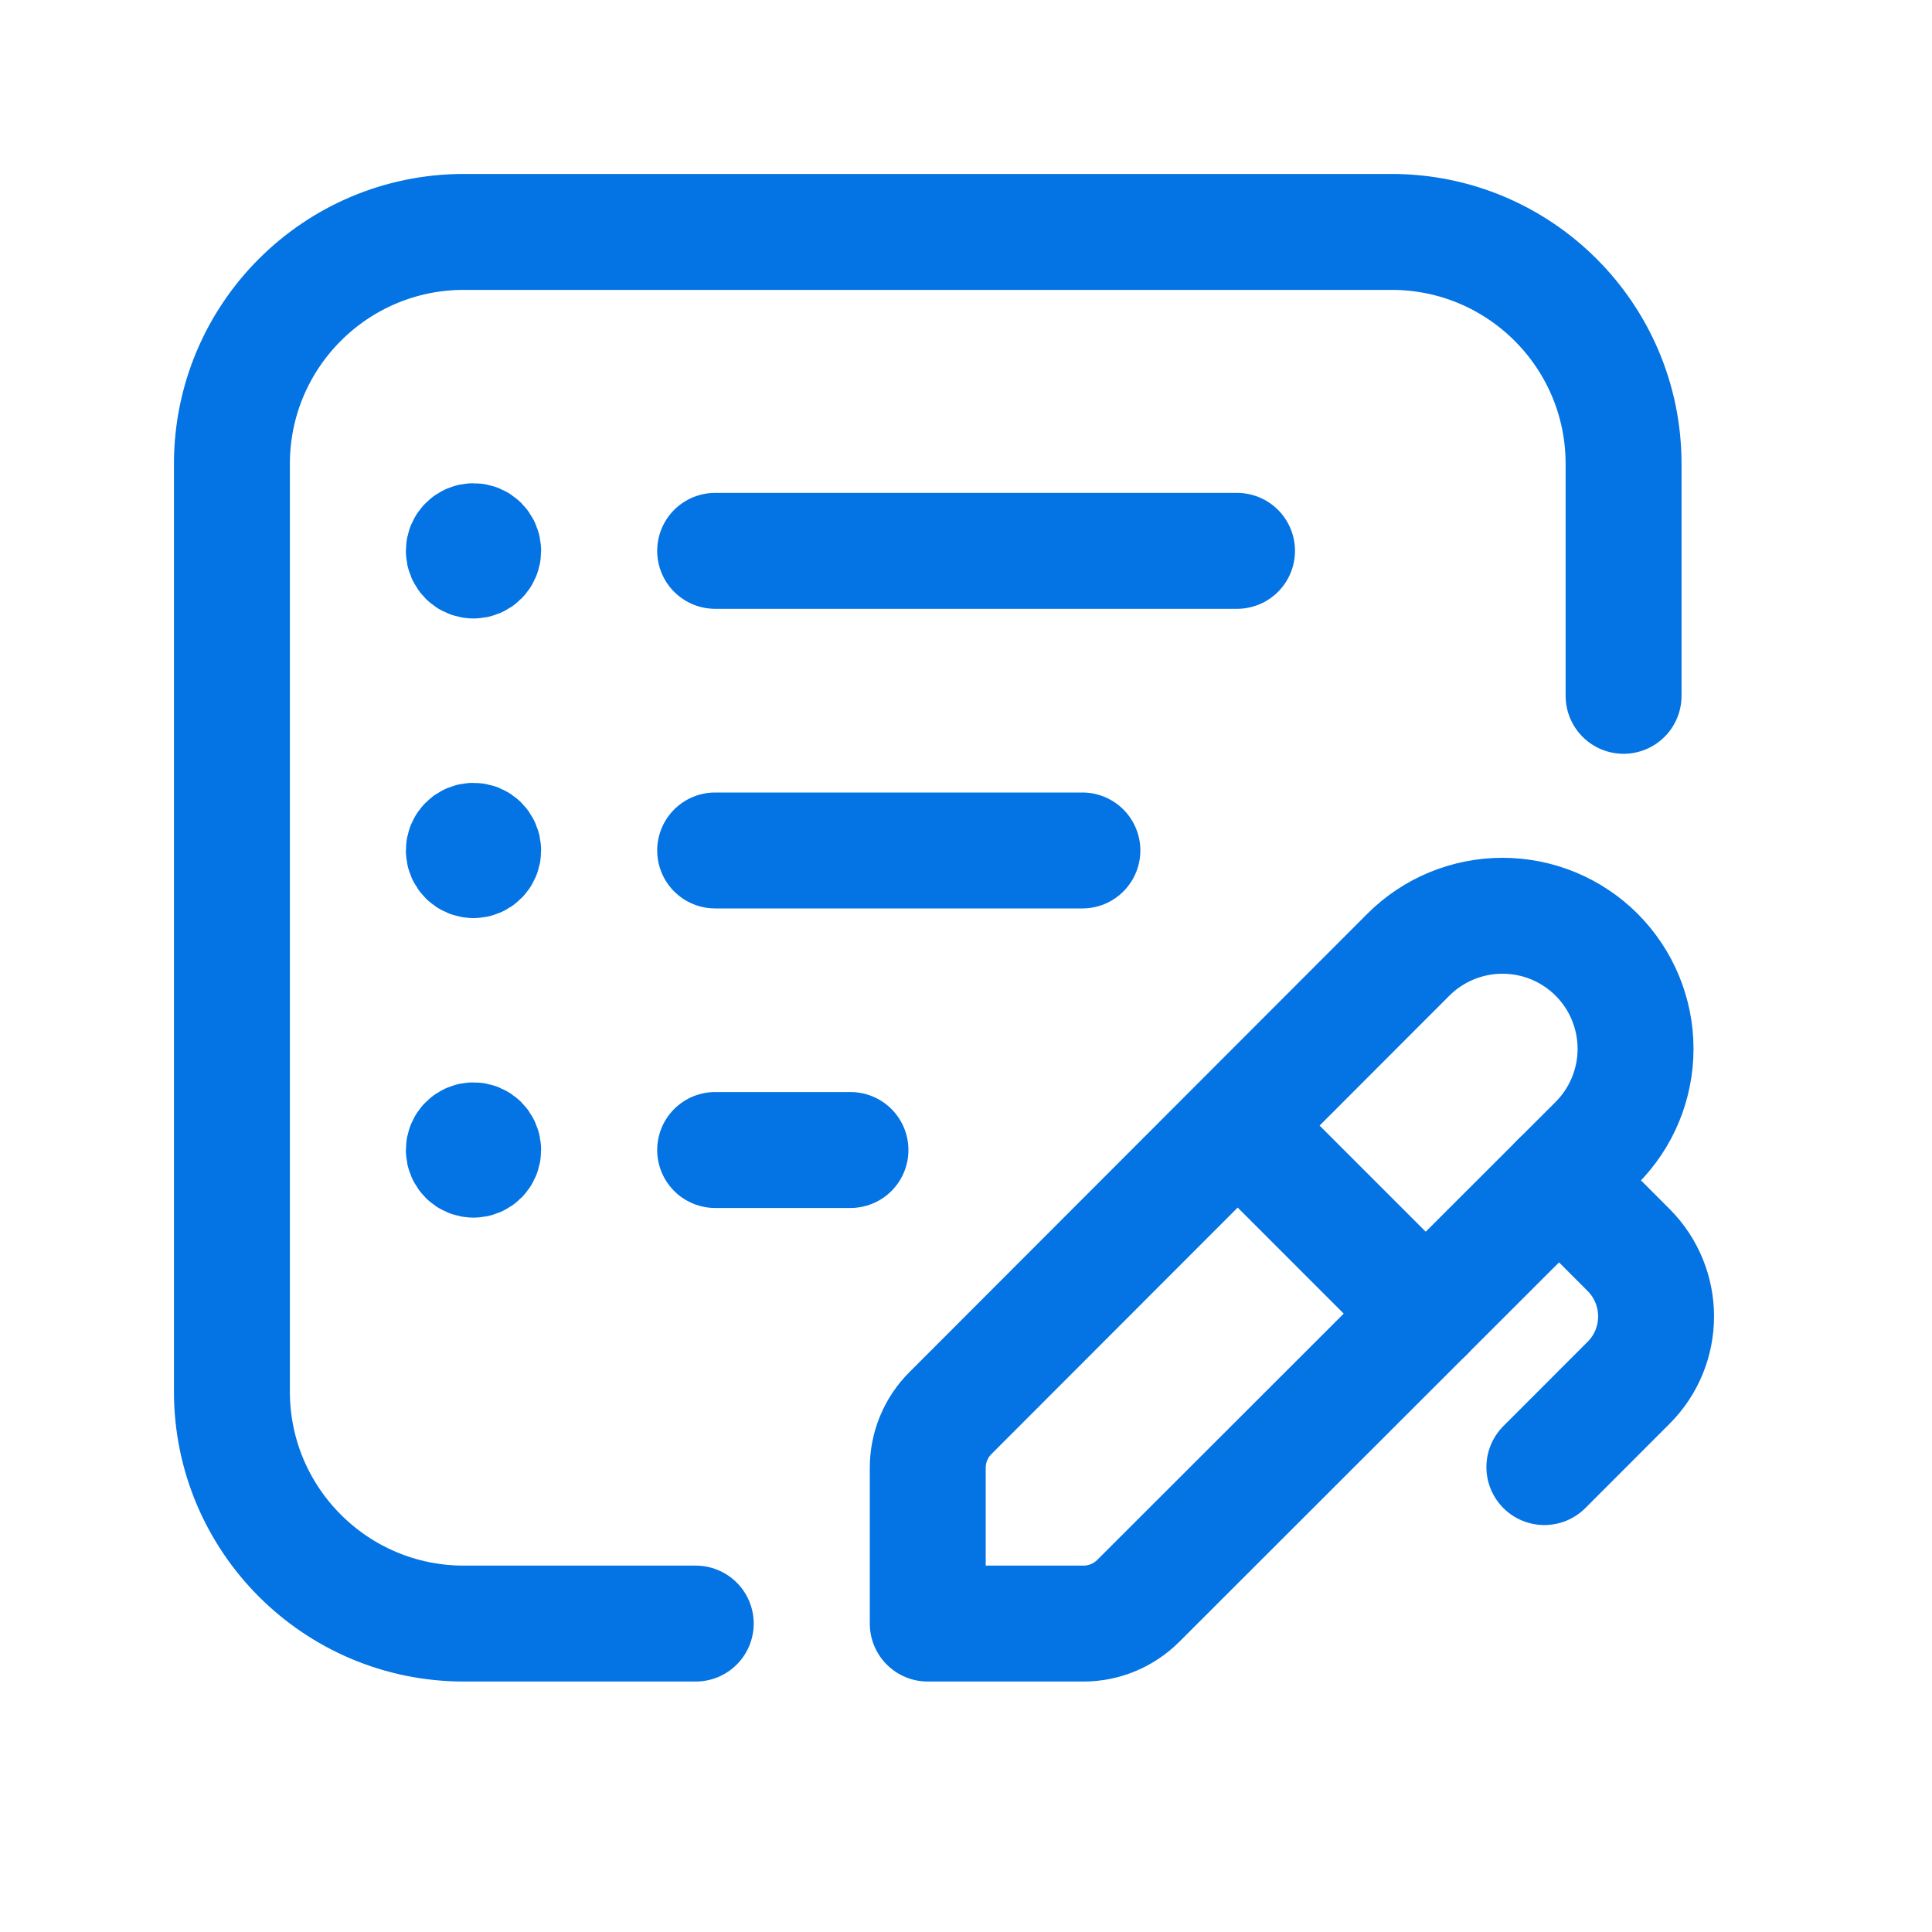
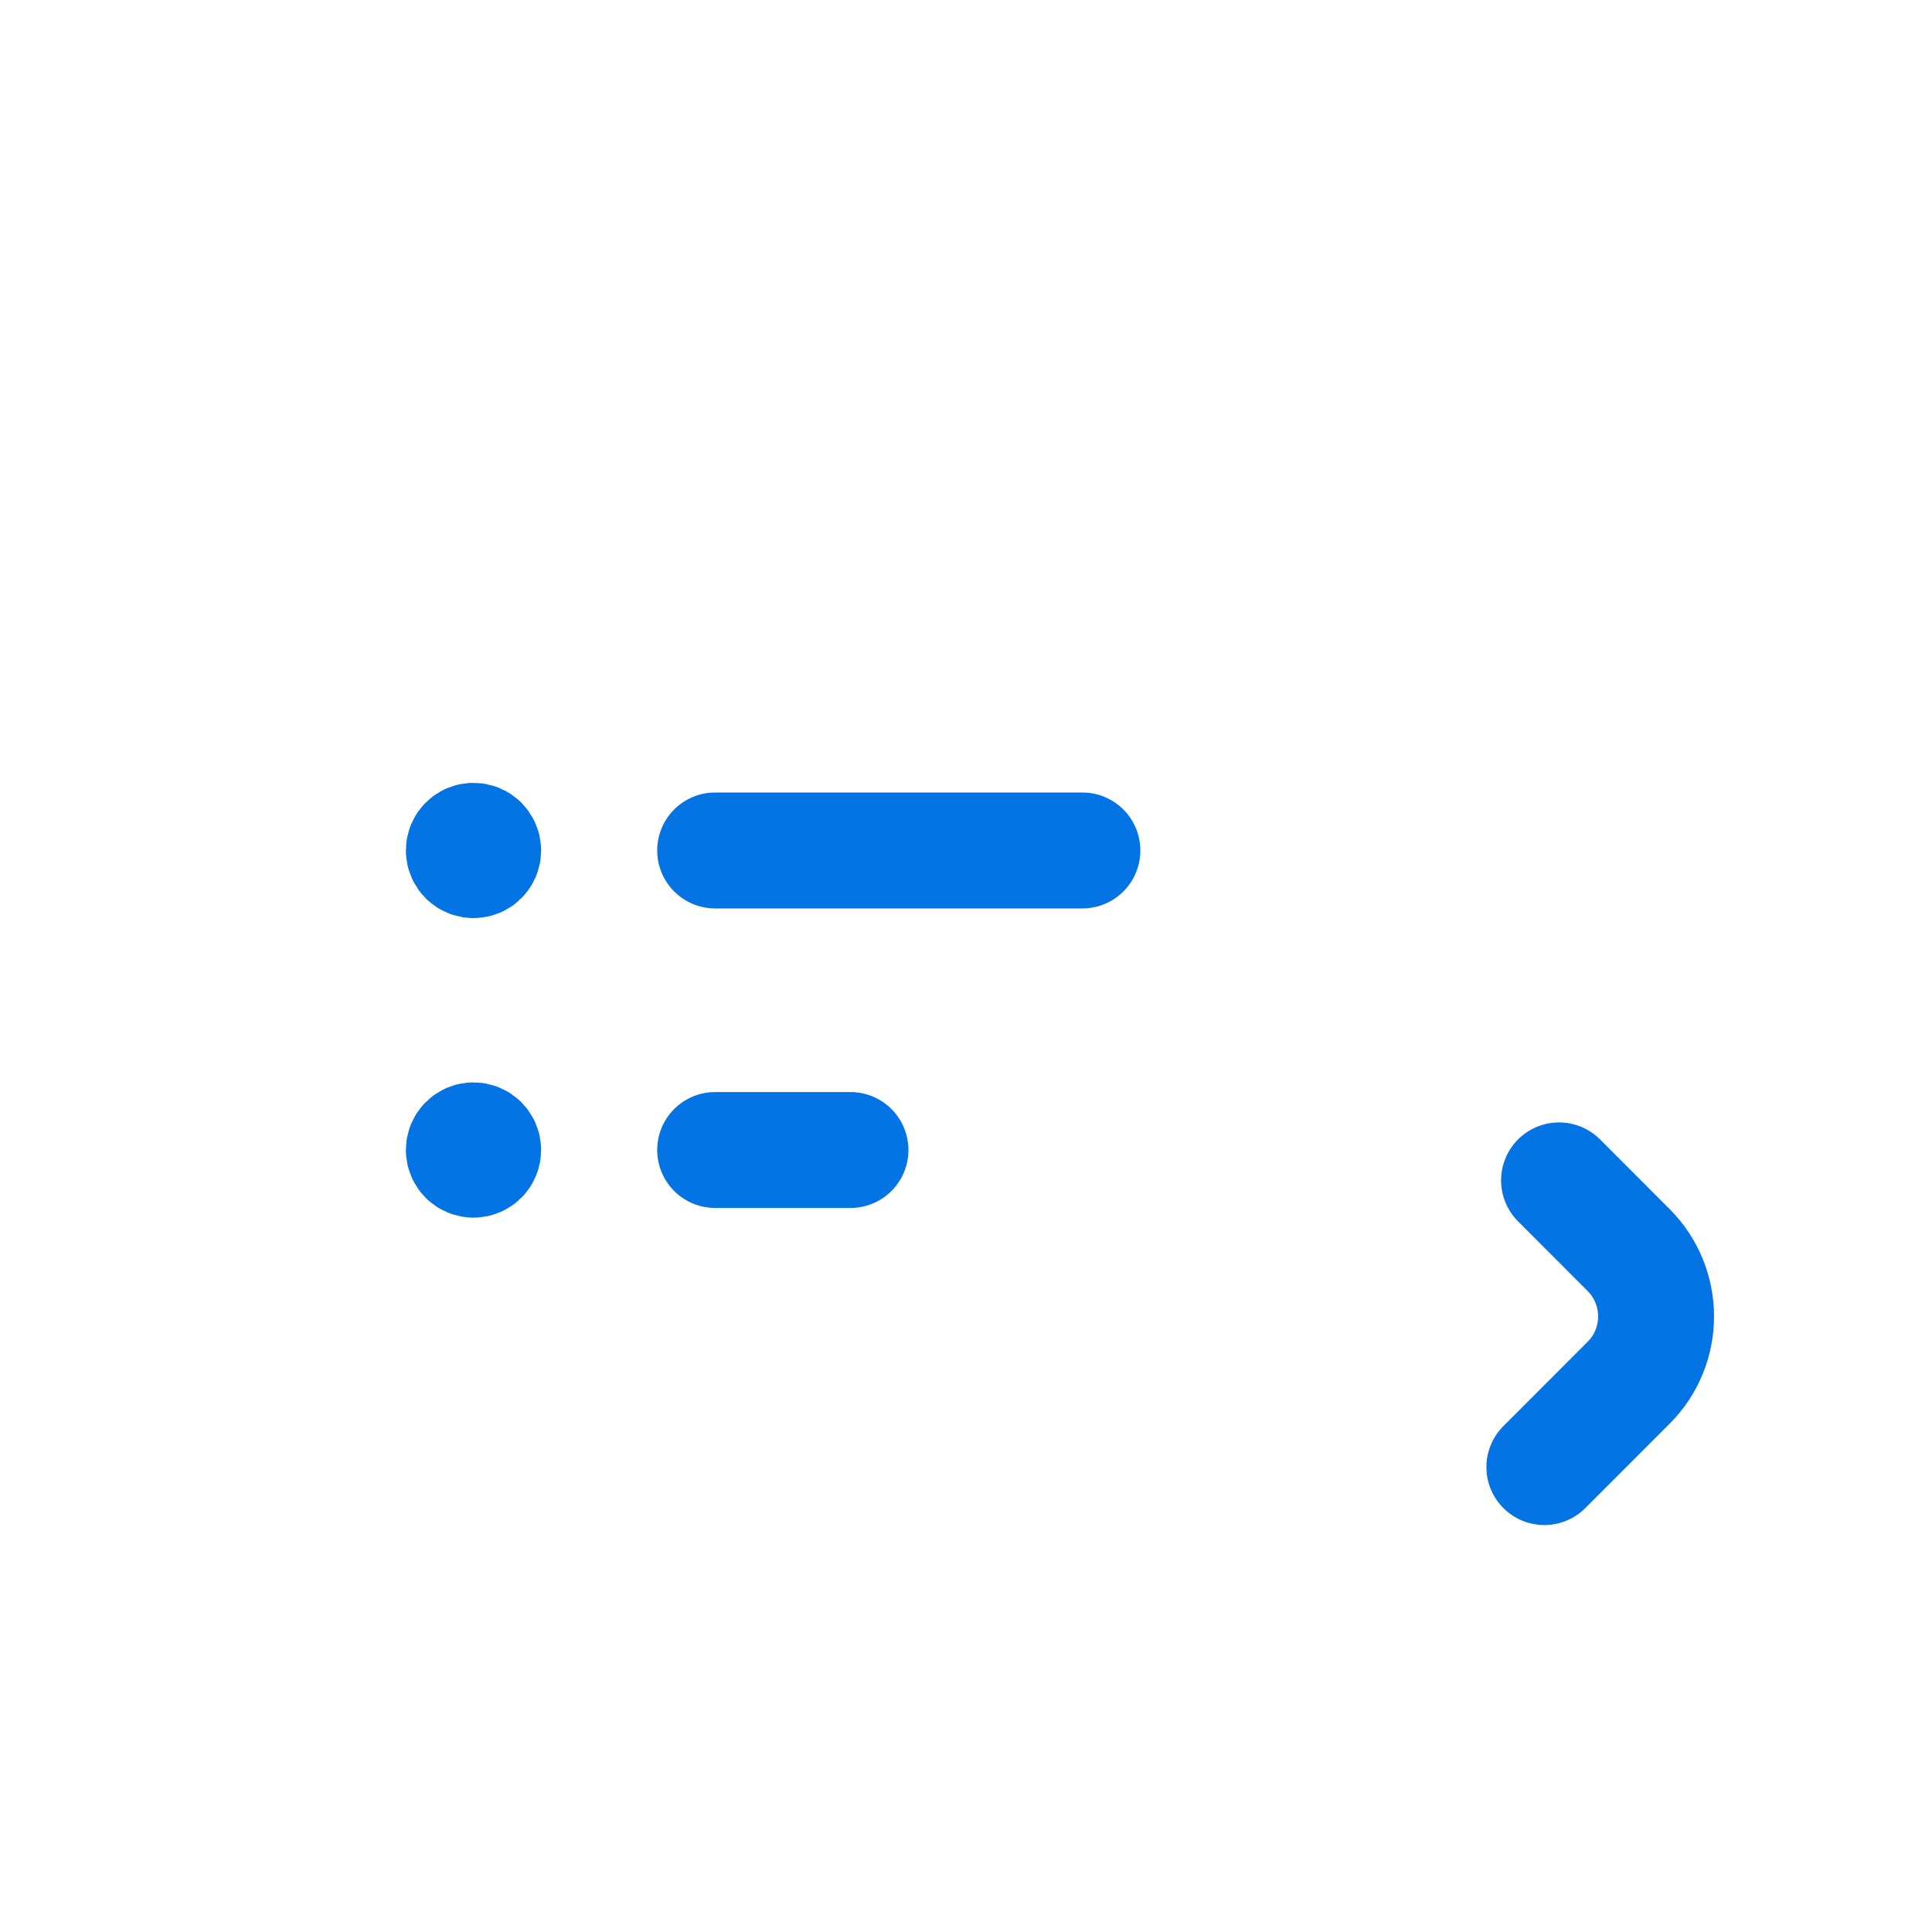
<svg xmlns="http://www.w3.org/2000/svg" width="25" height="25" viewBox="0 0 25 25" fill="none">
-   <path d="M9.003 21.009H6.002C4.345 21.009 3.001 19.665 3.001 18.008V6.002C3.001 4.345 4.345 3.001 6.002 3.001H18.007C19.665 3.001 21.009 4.345 21.009 6.002V9.004" stroke="#0473E3" stroke-width="1.5" stroke-linecap="round" stroke-linejoin="round" />
-   <path fill-rule="evenodd" clip-rule="evenodd" d="M14.728 20.716C14.54 20.903 14.286 21.009 14.021 21.009H12.005V18.993C12.005 18.728 12.11 18.473 12.298 18.286L18.224 12.354C18.547 12.031 18.985 11.85 19.442 11.85C19.899 11.85 20.337 12.031 20.66 12.354V12.354C20.983 12.677 21.164 13.115 21.164 13.572C21.164 14.028 20.983 14.466 20.66 14.789L14.728 20.716Z" stroke="#0473E3" stroke-width="1.5" stroke-linecap="round" stroke-linejoin="round" />
-   <path d="M16.018 14.568L18.449 16.999" stroke="#0473E3" stroke-width="1.5" stroke-linecap="round" stroke-linejoin="round" />
  <path d="M20.174 15.274L21.074 16.175V16.175C21.548 16.65 21.548 17.419 21.074 17.893L19.984 18.984" stroke="#0473E3" stroke-width="1.5" stroke-linecap="round" stroke-linejoin="round" />
  <path d="M9.254 11.005H14.006" stroke="#0473E3" stroke-width="1.5" stroke-linecap="round" stroke-linejoin="round" />
-   <path d="M9.254 7.128H16.007" stroke="#0473E3" stroke-width="1.5" stroke-linecap="round" stroke-linejoin="round" />
  <path d="M6.127 11.13C6.196 11.13 6.252 11.074 6.252 11.005C6.252 10.935 6.196 10.88 6.127 10.88C6.058 10.88 6.002 10.935 6.002 11.005C6.002 11.074 6.058 11.13 6.127 11.13" stroke="#0473E3" stroke-width="1.5" stroke-linecap="round" stroke-linejoin="round" />
-   <path d="M6.127 7.253C6.196 7.253 6.252 7.197 6.252 7.128C6.252 7.059 6.196 7.003 6.127 7.003C6.058 7.003 6.002 7.059 6.002 7.128C6.002 7.197 6.058 7.253 6.127 7.253" stroke="#0473E3" stroke-width="1.5" stroke-linecap="round" stroke-linejoin="round" />
  <path d="M9.254 14.881H11.005" stroke="#0473E3" stroke-width="1.5" stroke-linecap="round" stroke-linejoin="round" />
  <path d="M6.127 15.006C6.196 15.006 6.252 14.95 6.252 14.881C6.252 14.812 6.196 14.756 6.127 14.756C6.058 14.756 6.002 14.812 6.002 14.881C6.002 14.95 6.058 15.006 6.127 15.006" stroke="#0473E3" stroke-width="1.5" stroke-linecap="round" stroke-linejoin="round" />
</svg>